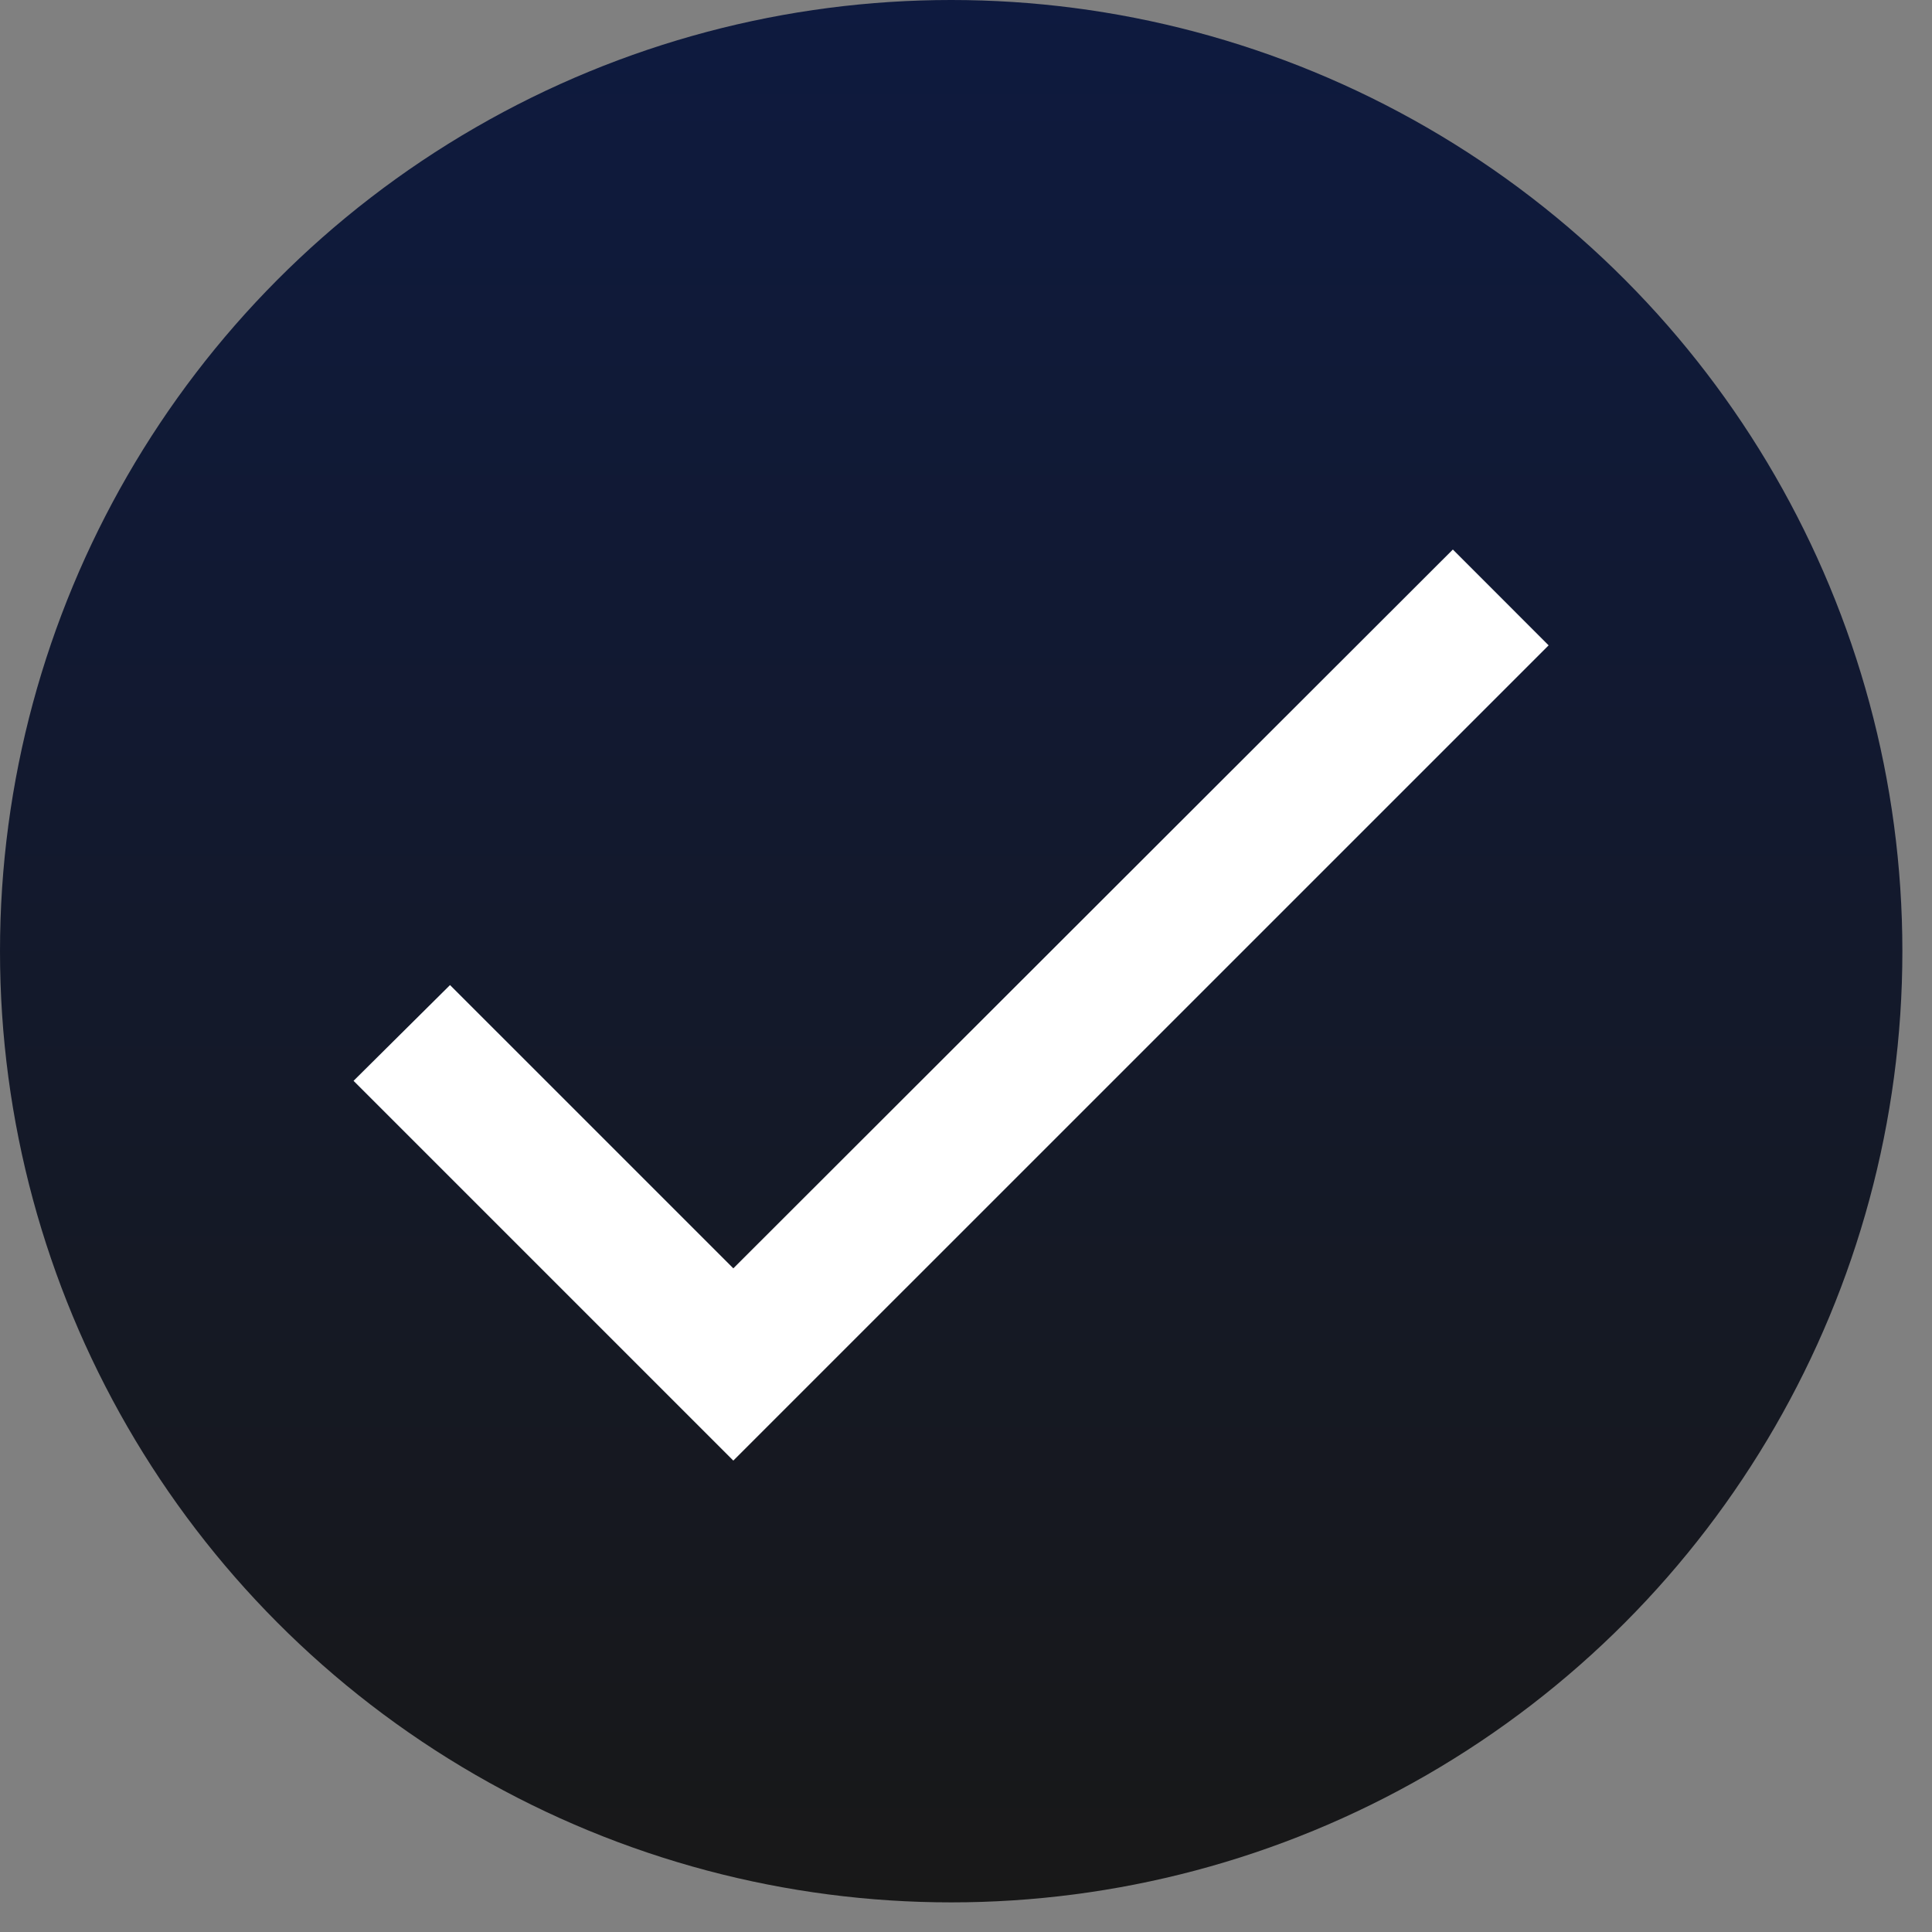
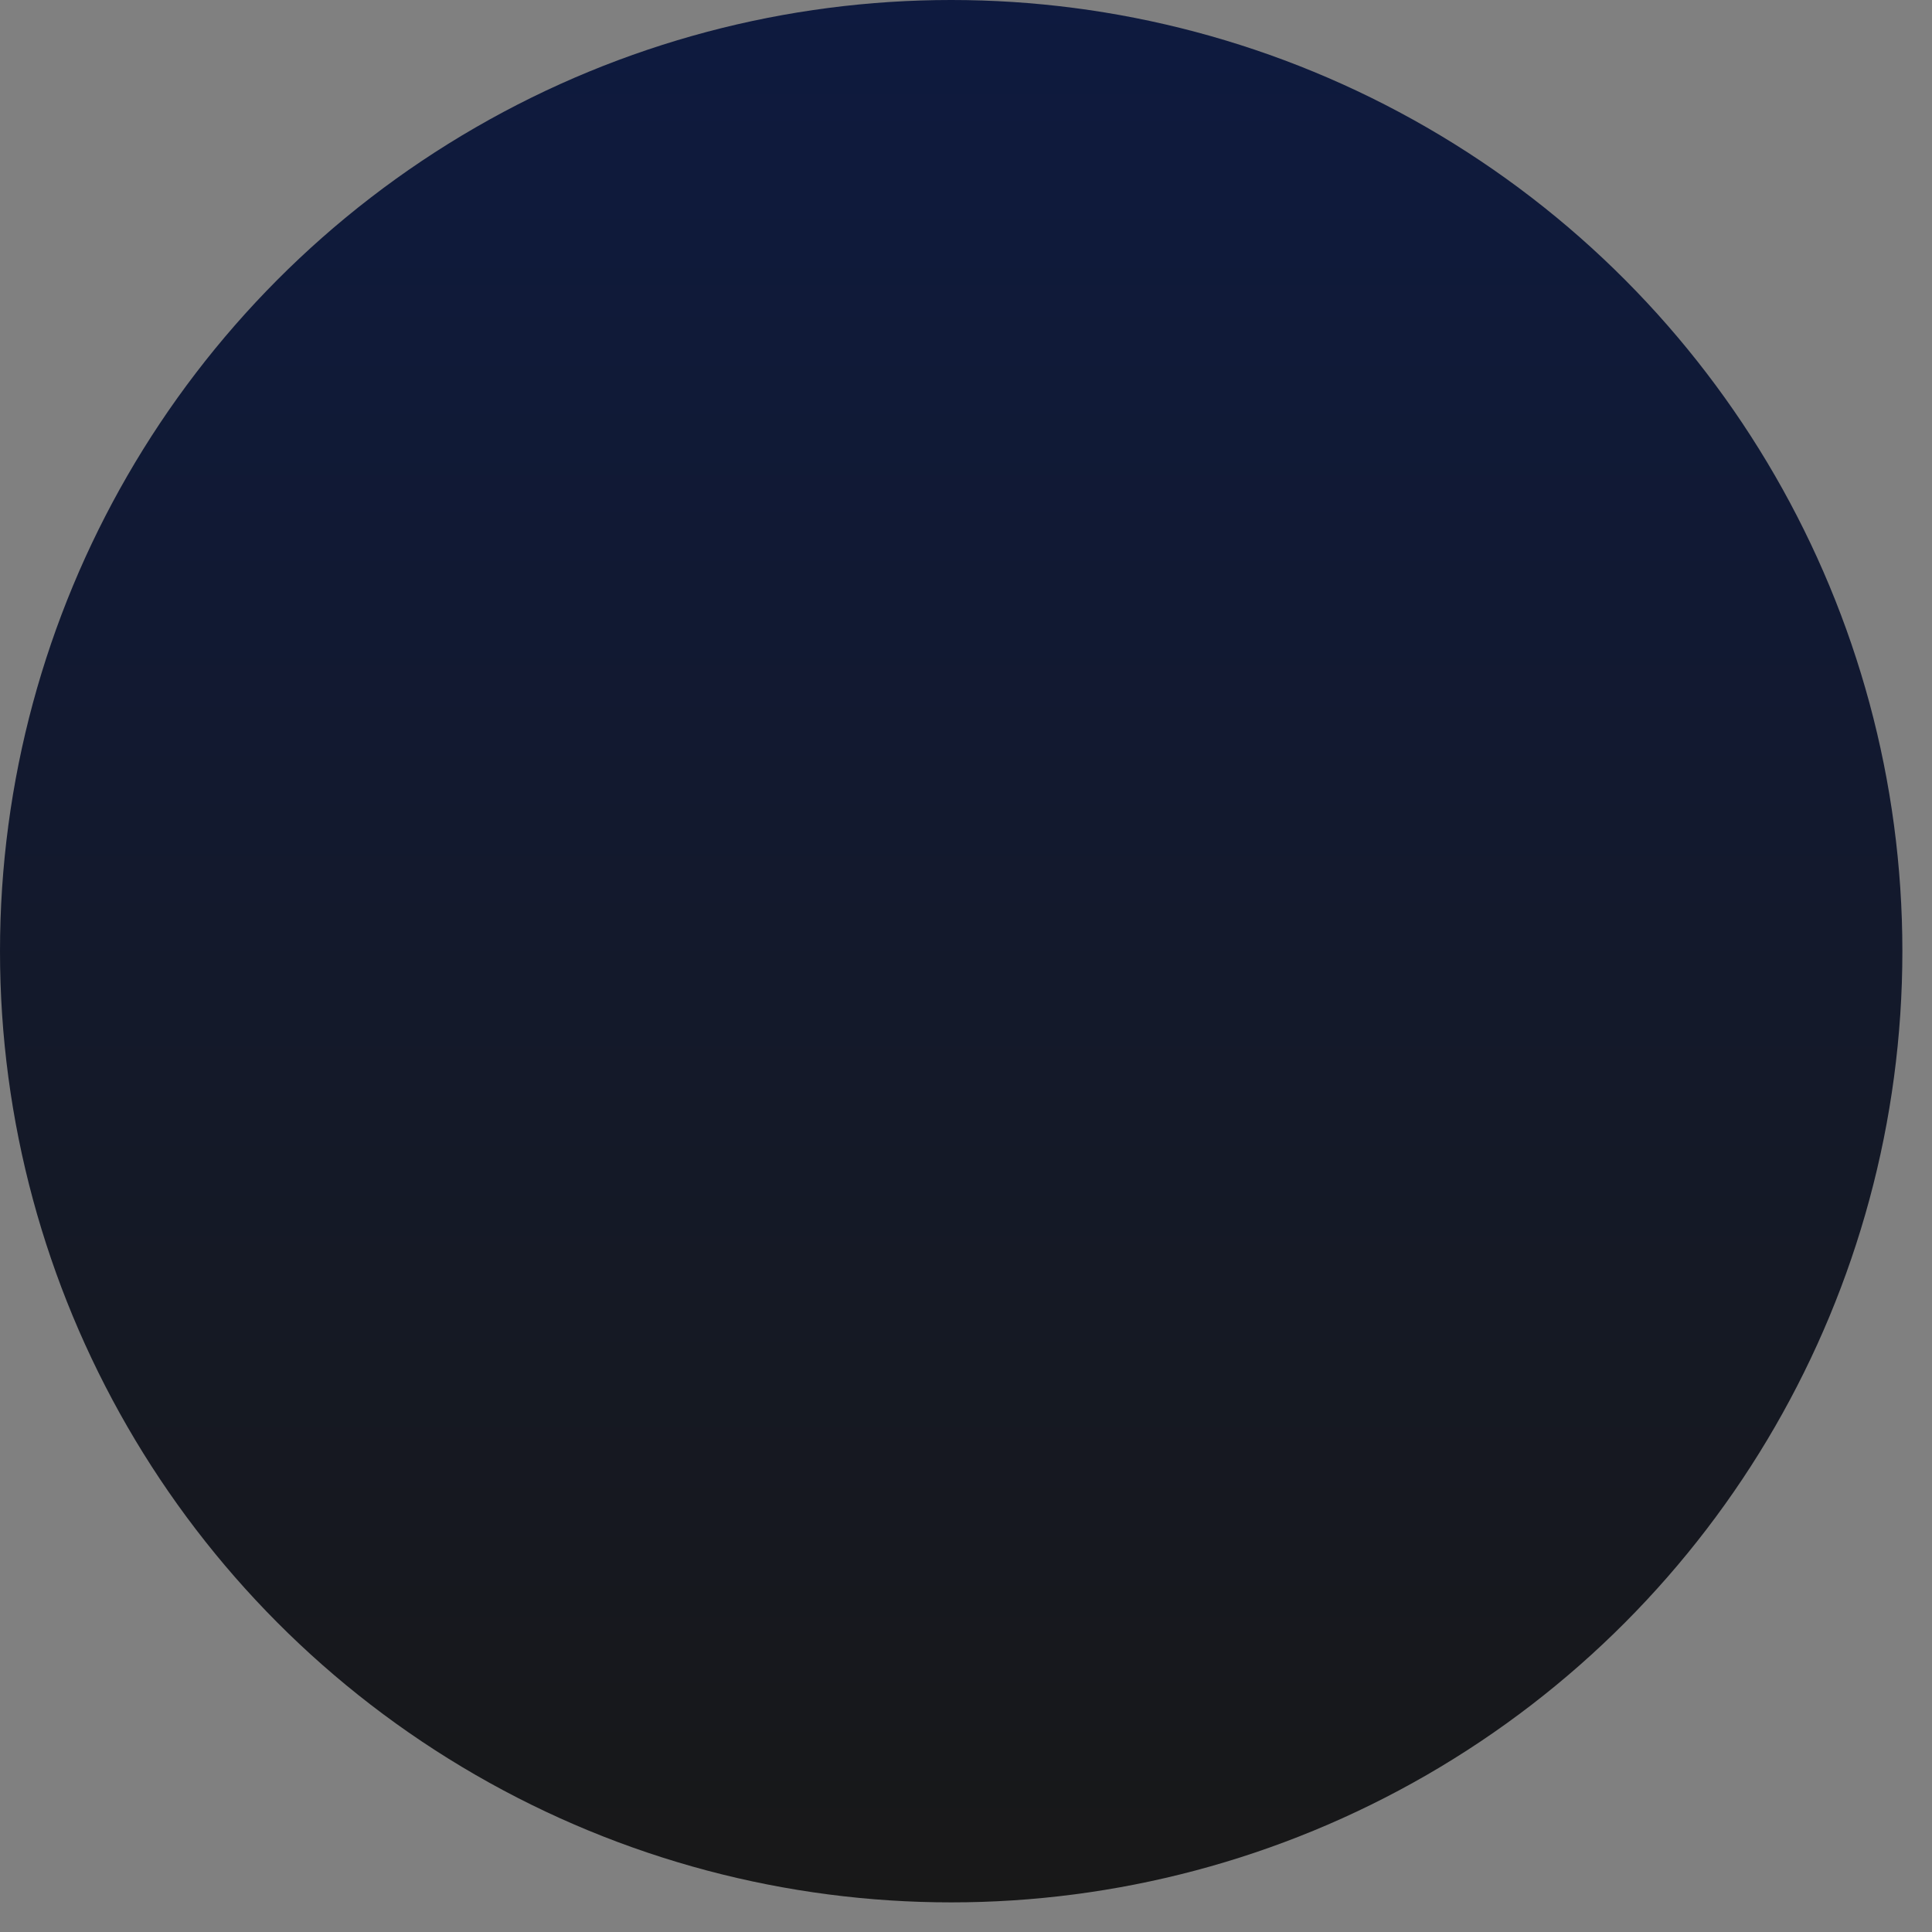
<svg xmlns="http://www.w3.org/2000/svg" width="30" height="30" viewBox="0 0 30 30" fill="none">
  <rect x="0" y="0" width="30" height="30" fill="#808080" stroke="none" />
  <circle cx="14.77" cy="14.77" r="14.77" fill="url(#paint0_linear_17_941)" />
-   <path d="M11.387 19.695L6.988 15.296L5.49 16.783L11.387 22.68L24.047 10.021L22.56 8.533L11.387 19.695Z" fill="white" />
  <defs>
    <linearGradient id="paint0_linear_17_941" x1="14.77" y1="0" x2="14.77" y2="29.539" gradientUnits="userSpaceOnUse">
      <stop stop-color="#0E1A3F" />
      <stop offset="1" stop-color="#181818" />
    </linearGradient>
  </defs>
</svg>